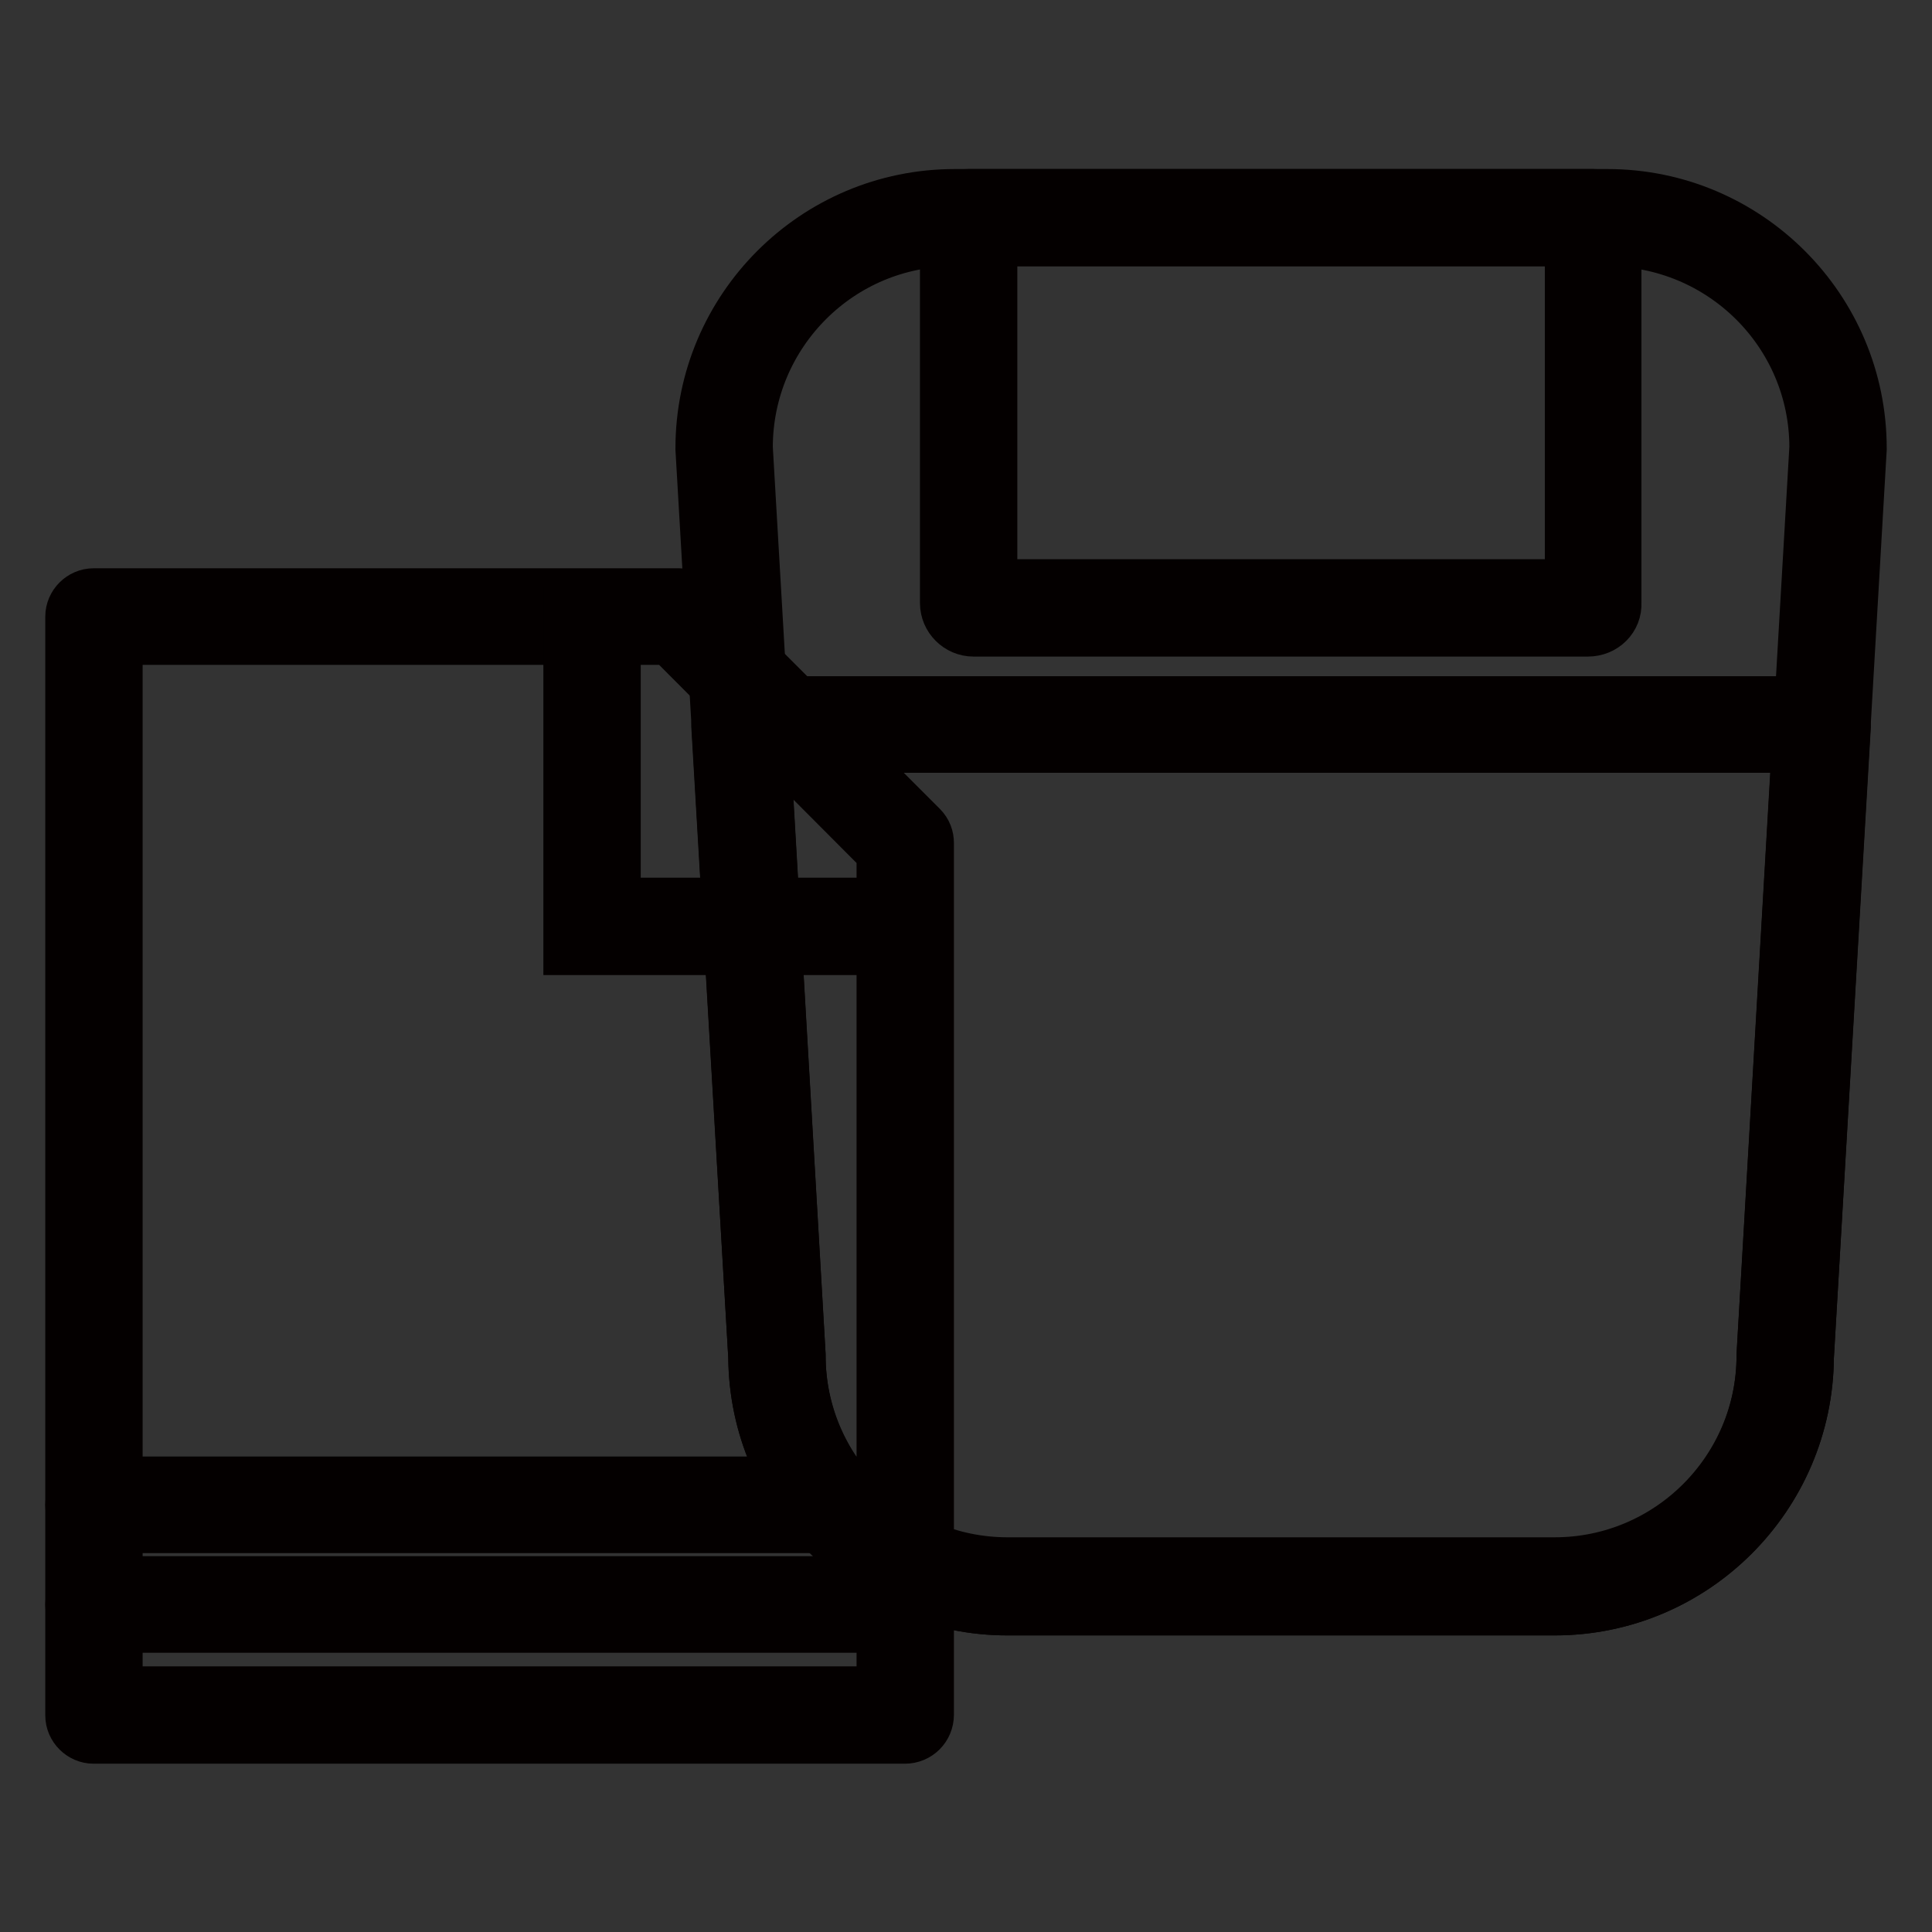
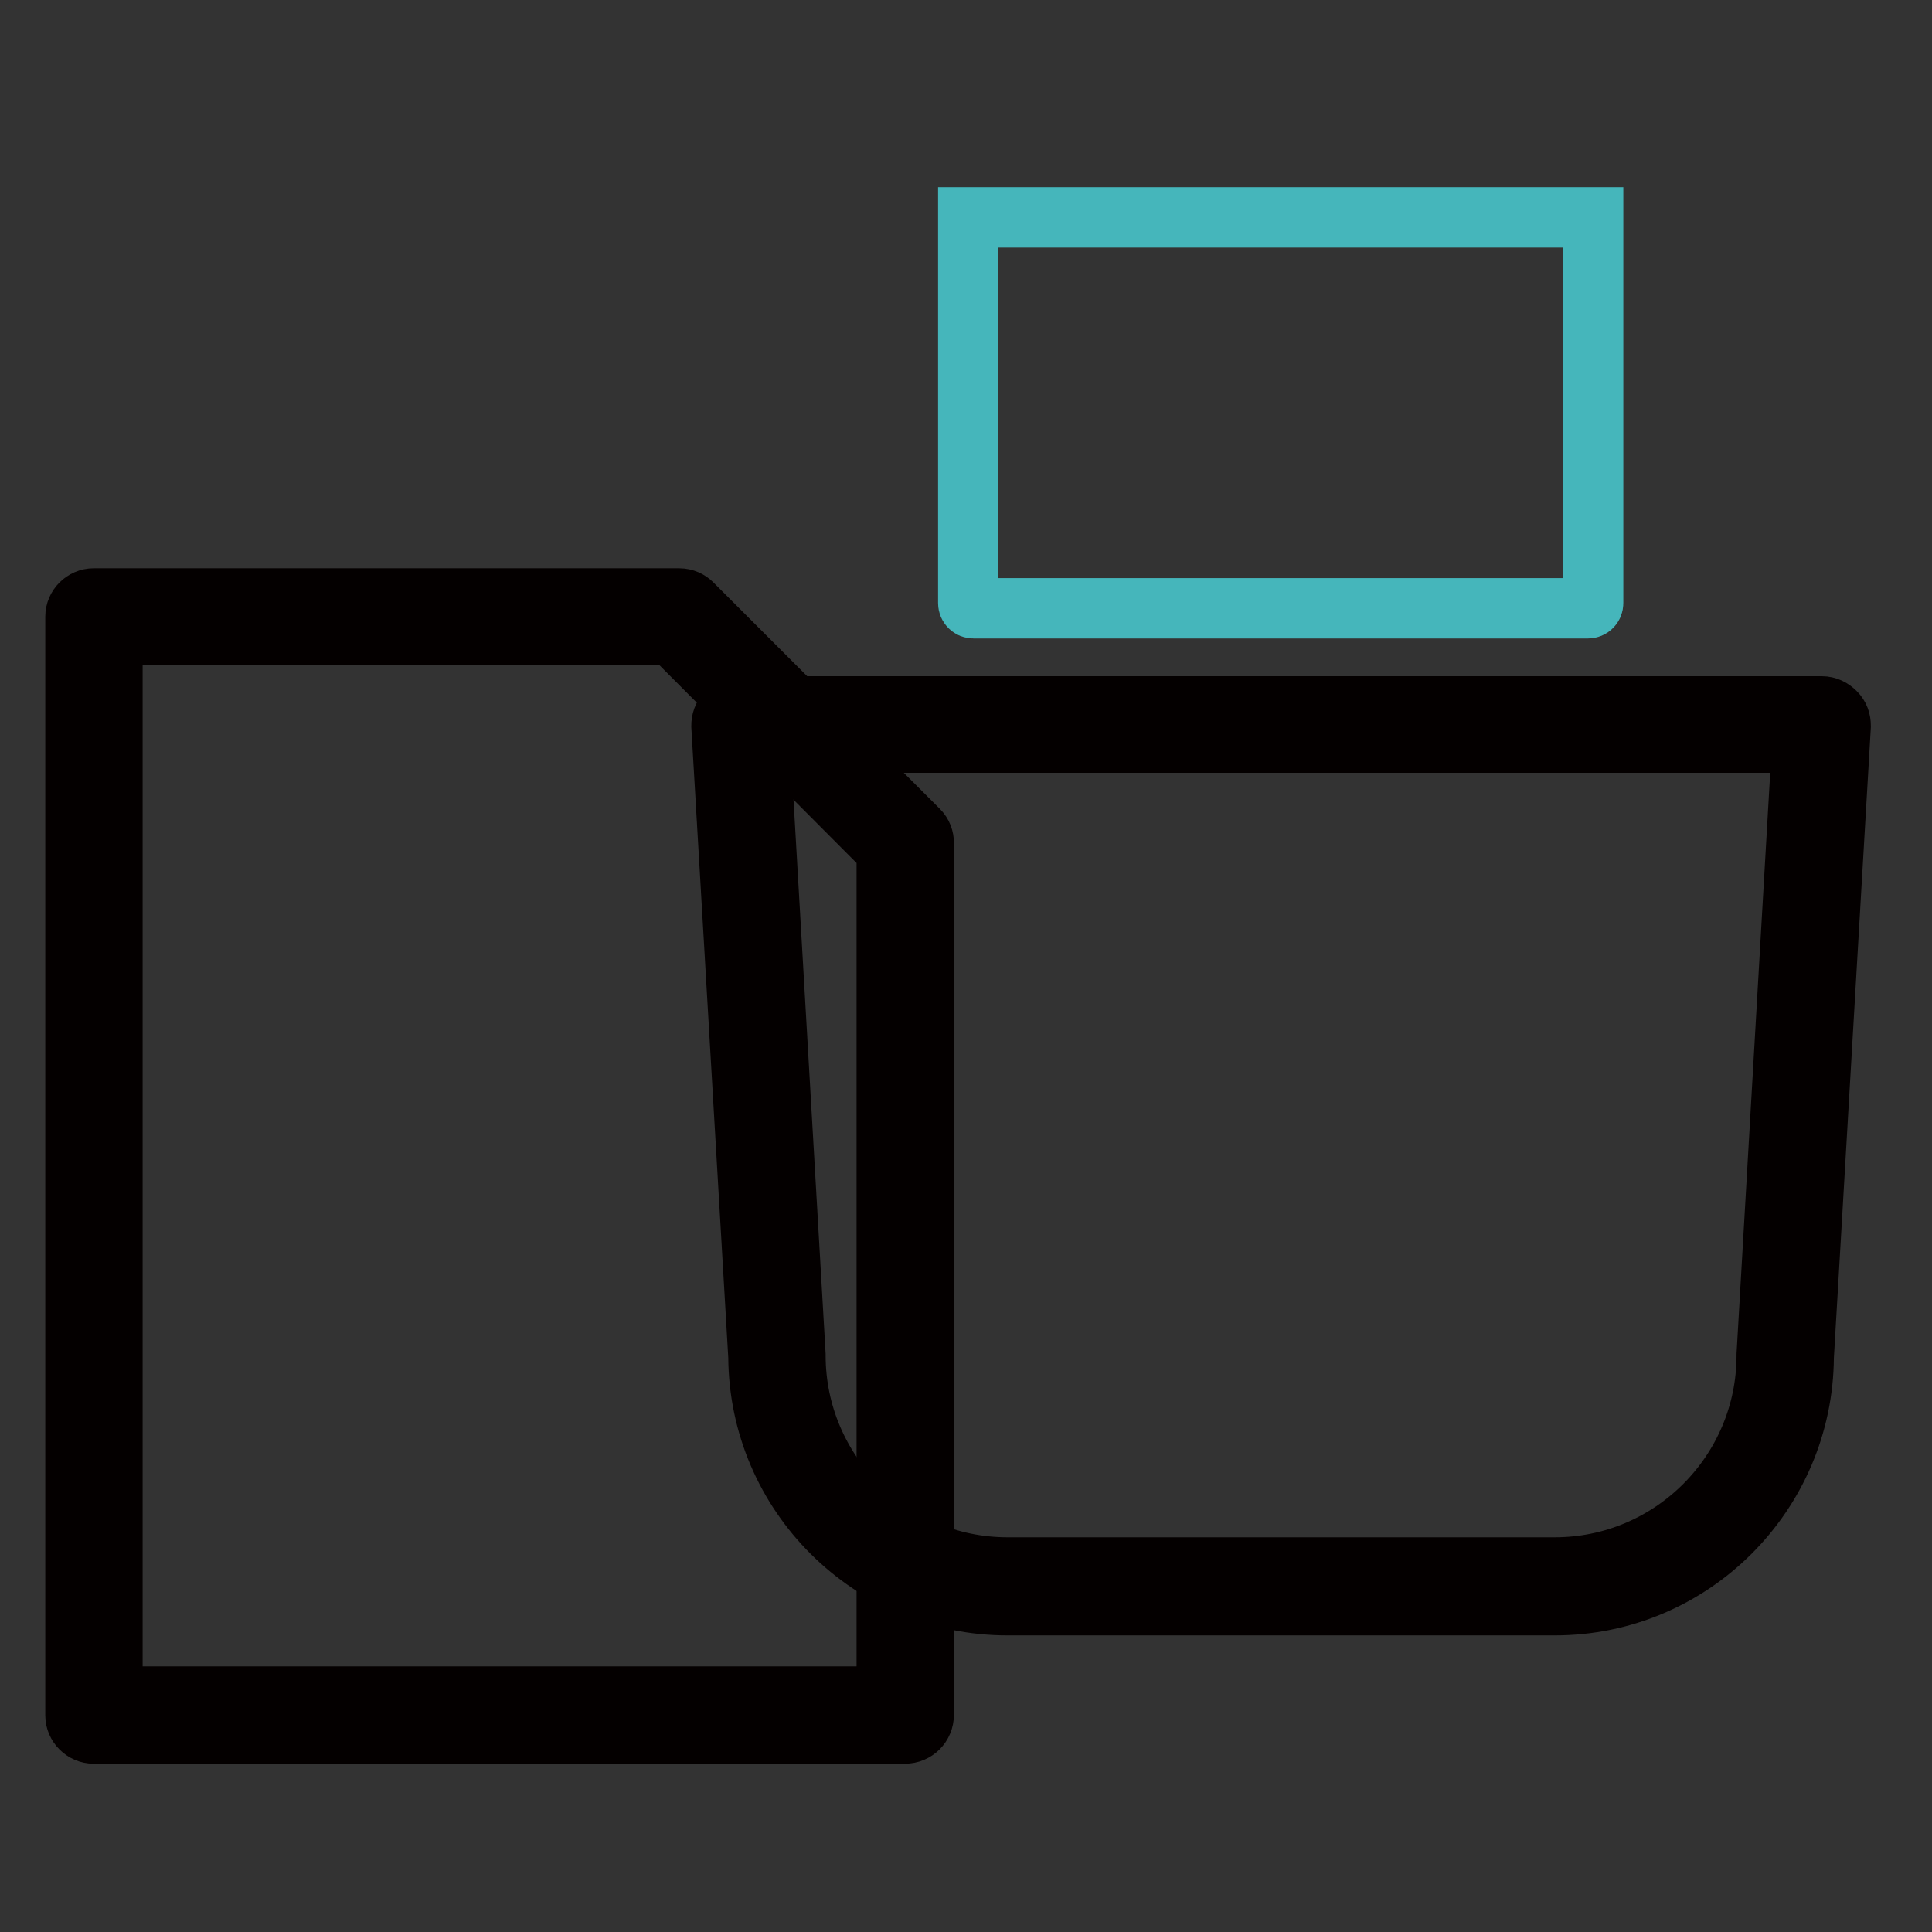
<svg xmlns="http://www.w3.org/2000/svg" version="1.1" x="0px" y="0px" viewBox="0 0 256 256" enable-background="new 0 0 256 256" xml:space="preserve">
  <rect x="0" y="0" width="256" height="256" fill="#333333" stroke="none" />
  <g>
-     <path stroke-width="8" fill-opacity="0" stroke="#93d1cc" d="M206,210.2h-72.5c-16.9,0-30.5-13.7-30.5-30.5L96,59.3c0-16.9,13.7-30.5,30.5-30.5H213 c16.9,0,30.5,13.7,30.5,30.5l-7,120.4C236.5,196.6,222.9,210.2,206,210.2z" />
-     <path stroke-width="8" fill-opacity="0" stroke="#040000" d="M206,212.7h-72.5c-18.1,0-32.9-14.7-33-32.9l-7-120.3v-0.1c0-18.2,14.8-33,33-33H213c18.2,0,33,14.8,33,33 v0.1l-7,120.3C238.9,197.9,224.2,212.7,206,212.7L206,212.7z M98.4,59.3l7,120.3v0.1c0,15.5,12.6,28.1,28.1,28.1H206 c15.5,0,28.1-12.6,28.1-28.1v-0.1l7-120.3c0-15.5-12.6-28-28.1-28h-86.5C111,31.2,98.4,43.8,98.4,59.3z" />
-     <path stroke-width="8" fill-opacity="0" stroke="#45b6bb" d="M98.1,96l4.9,83.7c0,16.9,13.7,30.5,30.5,30.5H206c16.9,0,30.5-13.7,30.5-30.5l4.9-83.7H98.1L98.1,96z" />
+     <path stroke-width="8" fill-opacity="0" stroke="#45b6bb" d="M98.1,96l4.9,83.7c0,16.9,13.7,30.5,30.5,30.5H206c16.9,0,30.5-13.7,30.5-30.5l4.9-83.7L98.1,96z" />
    <path stroke-width="8" fill-opacity="0" stroke="#040000" d="M206,212.7h-72.5c-18.1,0-32.9-14.7-33-32.9l-4.9-83.6c0-0.7,0.2-1.3,0.7-1.8s1.1-0.8,1.8-0.8h143.3 c0.7,0,1.3,0.3,1.8,0.8s0.7,1.1,0.7,1.8l-4.9,83.6C238.9,197.9,224.2,212.7,206,212.7z M100.7,98.4l4.7,81.1v0.1 c0,15.5,12.6,28.1,28.1,28.1H206c15.5,0,28.1-12.6,28.1-28.1v-0.1l4.7-81.1H100.7z" />
    <path stroke-width="8" fill-opacity="0" stroke="#45b6bb" d="M210.4,80.6h-81.4c-0.4,0-0.7-0.3-0.7-0.7V28.8h82.8v51.1C211.1,80.3,210.8,80.6,210.4,80.6L210.4,80.6z" />
-     <path stroke-width="8" fill-opacity="0" stroke="#040000" d="M210.4,83h-81.4c-1.7,0-3.1-1.4-3.1-3.1V28.8c0-1.3,1.1-2.4,2.4-2.4h82.8c1.3,0,2.4,1.1,2.4,2.4v51.1 C213.6,81.6,212.2,83,210.4,83z M130.8,78.1h77.9V31.2h-77.9V78.1z" />
    <path stroke-width="8" fill-opacity="0" stroke="#ffffff" d="M12.4,81.7v145.5h107.5V111.7l-30-30H12.4z" />
    <path stroke-width="8" fill-opacity="0" stroke="#040000" d="M119.9,229.7H12.4c-1.3,0-2.4-1.1-2.4-2.4V81.7c0-1.3,1.1-2.4,2.4-2.4H90c0.7,0,1.3,0.3,1.7,0.7l30,30 c0.5,0.5,0.7,1.1,0.7,1.7v115.5C122.4,228.6,121.3,229.7,119.9,229.7z M14.9,224.8h102.6V112.7L89,84.1H14.9V224.8L14.9,224.8z" />
-     <path stroke-width="8" fill-opacity="0" stroke="#040000" d="M119.9,215H12.4c-1.3,0-2.4-1.1-2.4-2.4s1.1-2.4,2.4-2.4h107.5c1.3,0,2.4,1.1,2.4,2.4S121.3,215,119.9,215z  M119.9,201.8H12.4c-1.3,0-2.4-1.1-2.4-2.4s1.1-2.4,2.4-2.4h107.5c1.3,0,2.4,1.1,2.4,2.4S121.3,201.8,119.9,201.8z M119.9,125.2H76 V81.7h4.9v38.6h39.1V125.2z" />
  </g>
</svg>